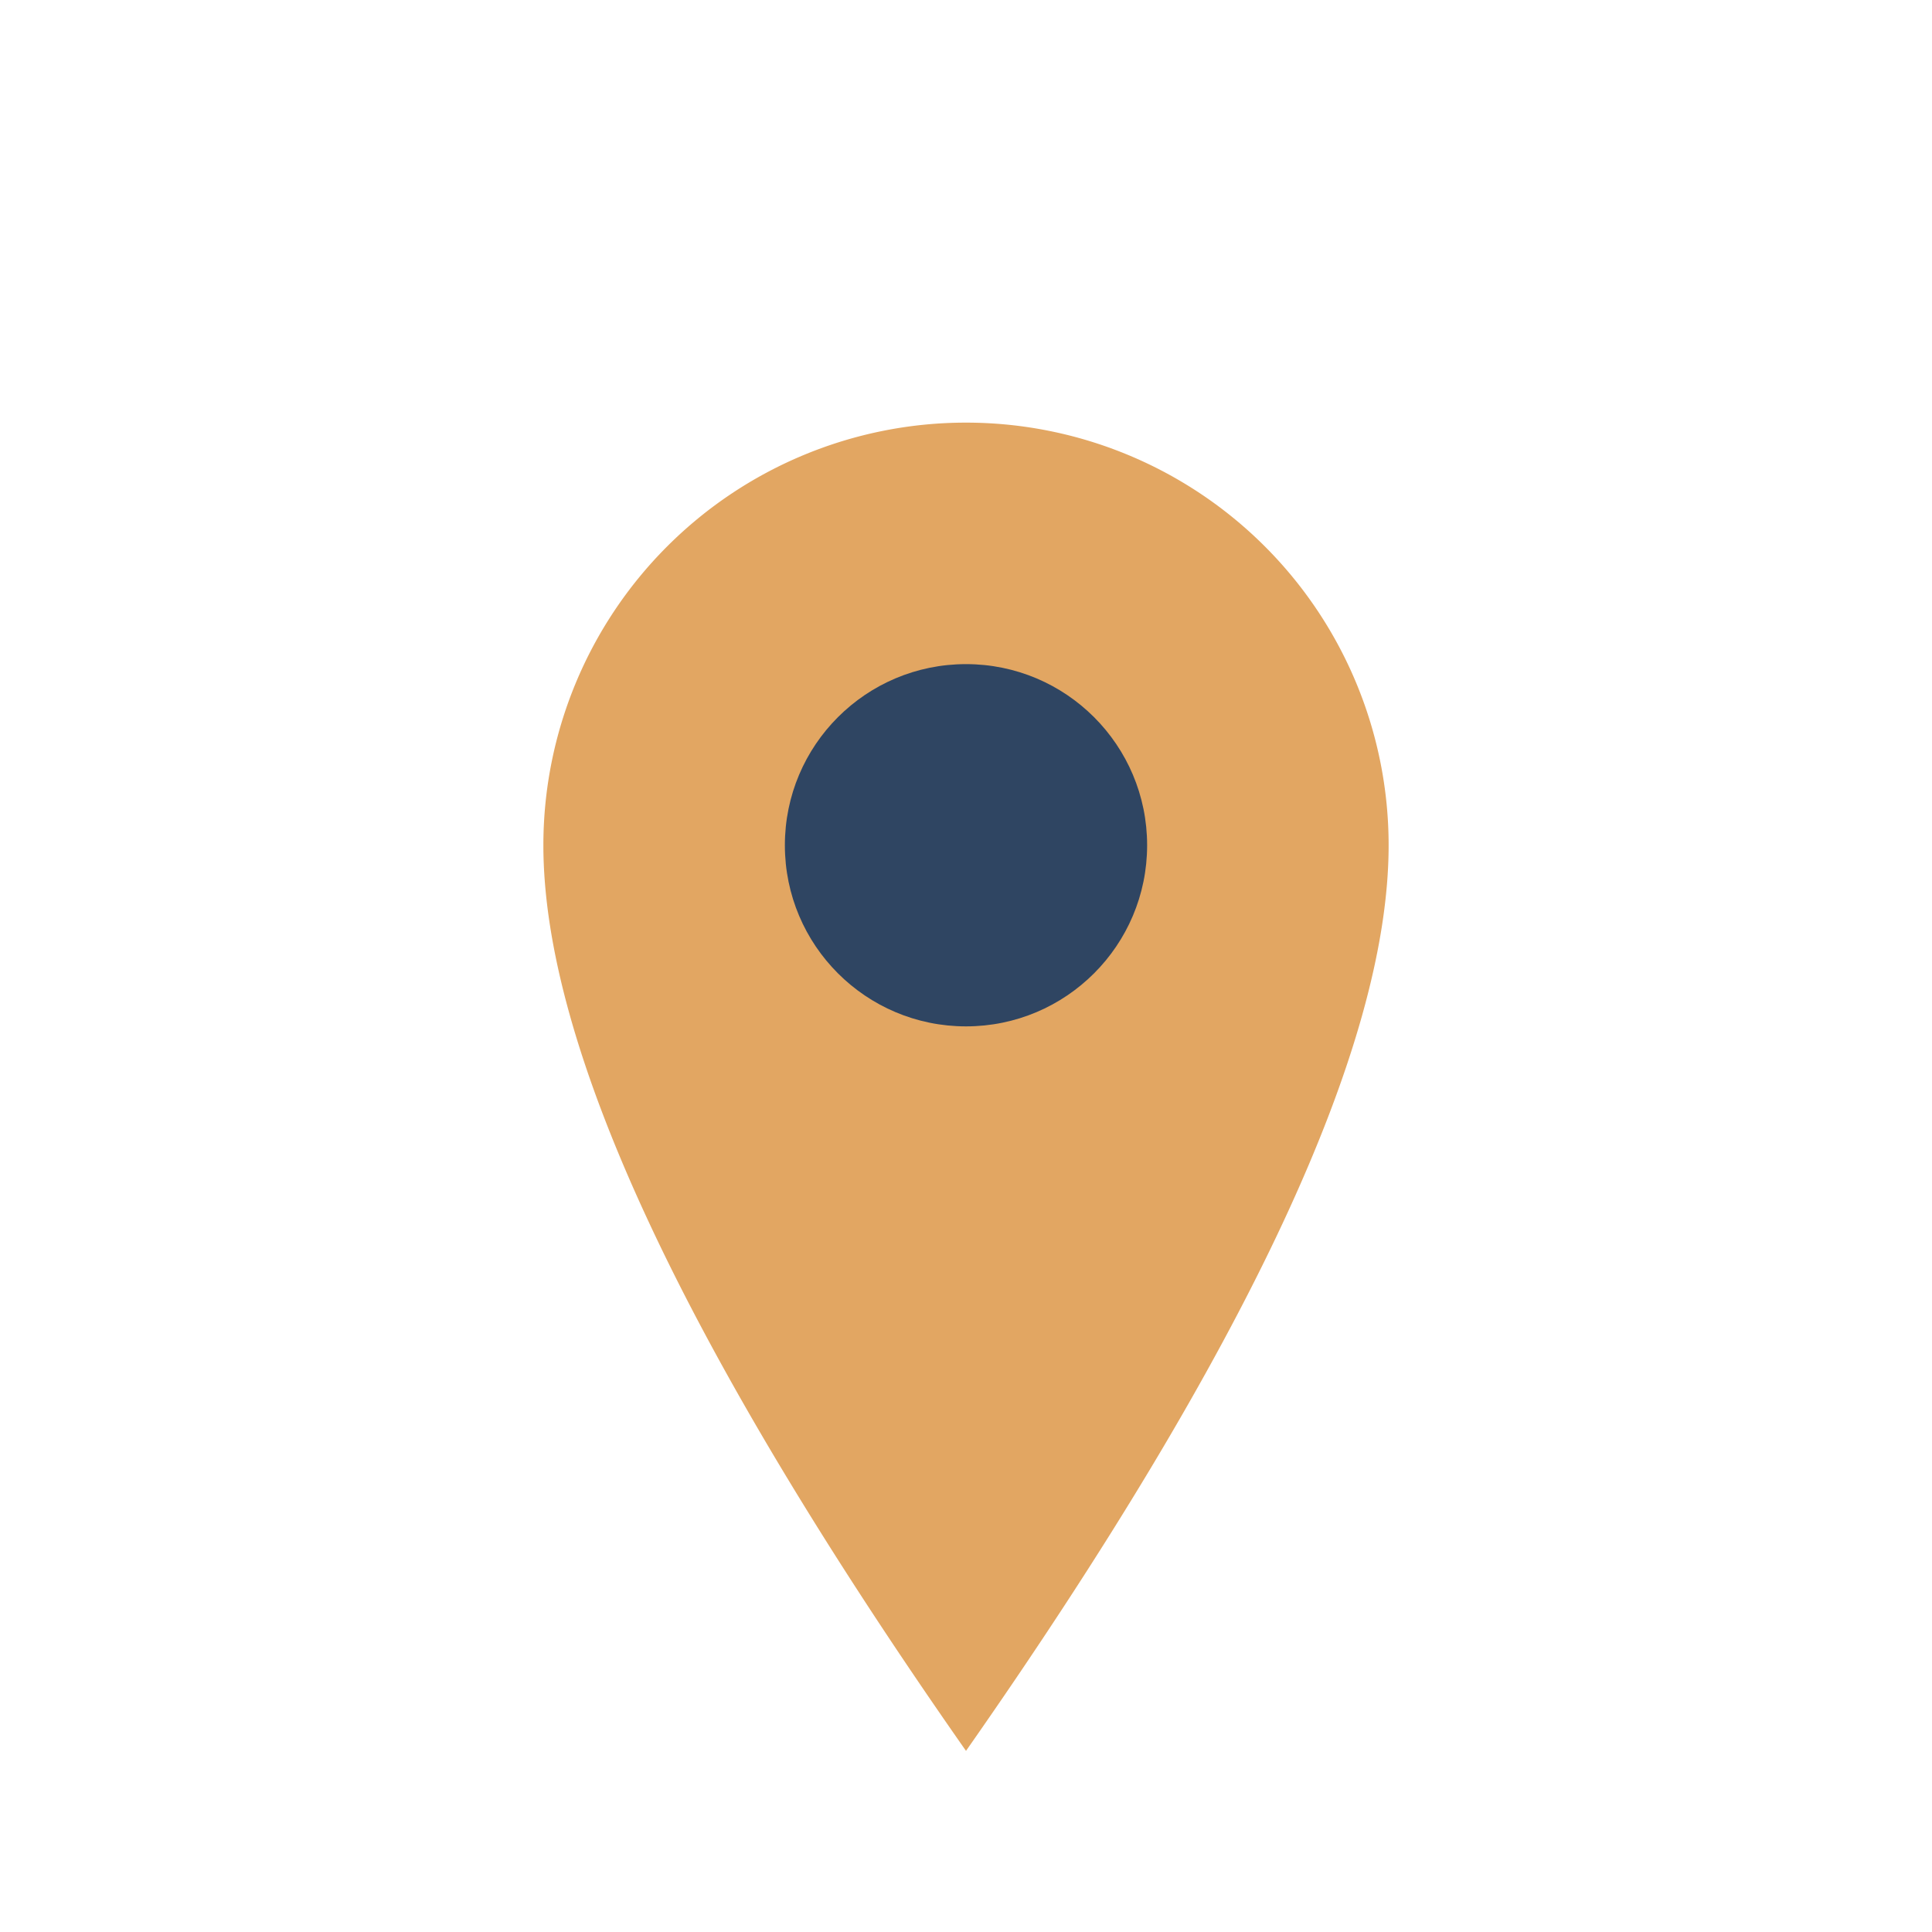
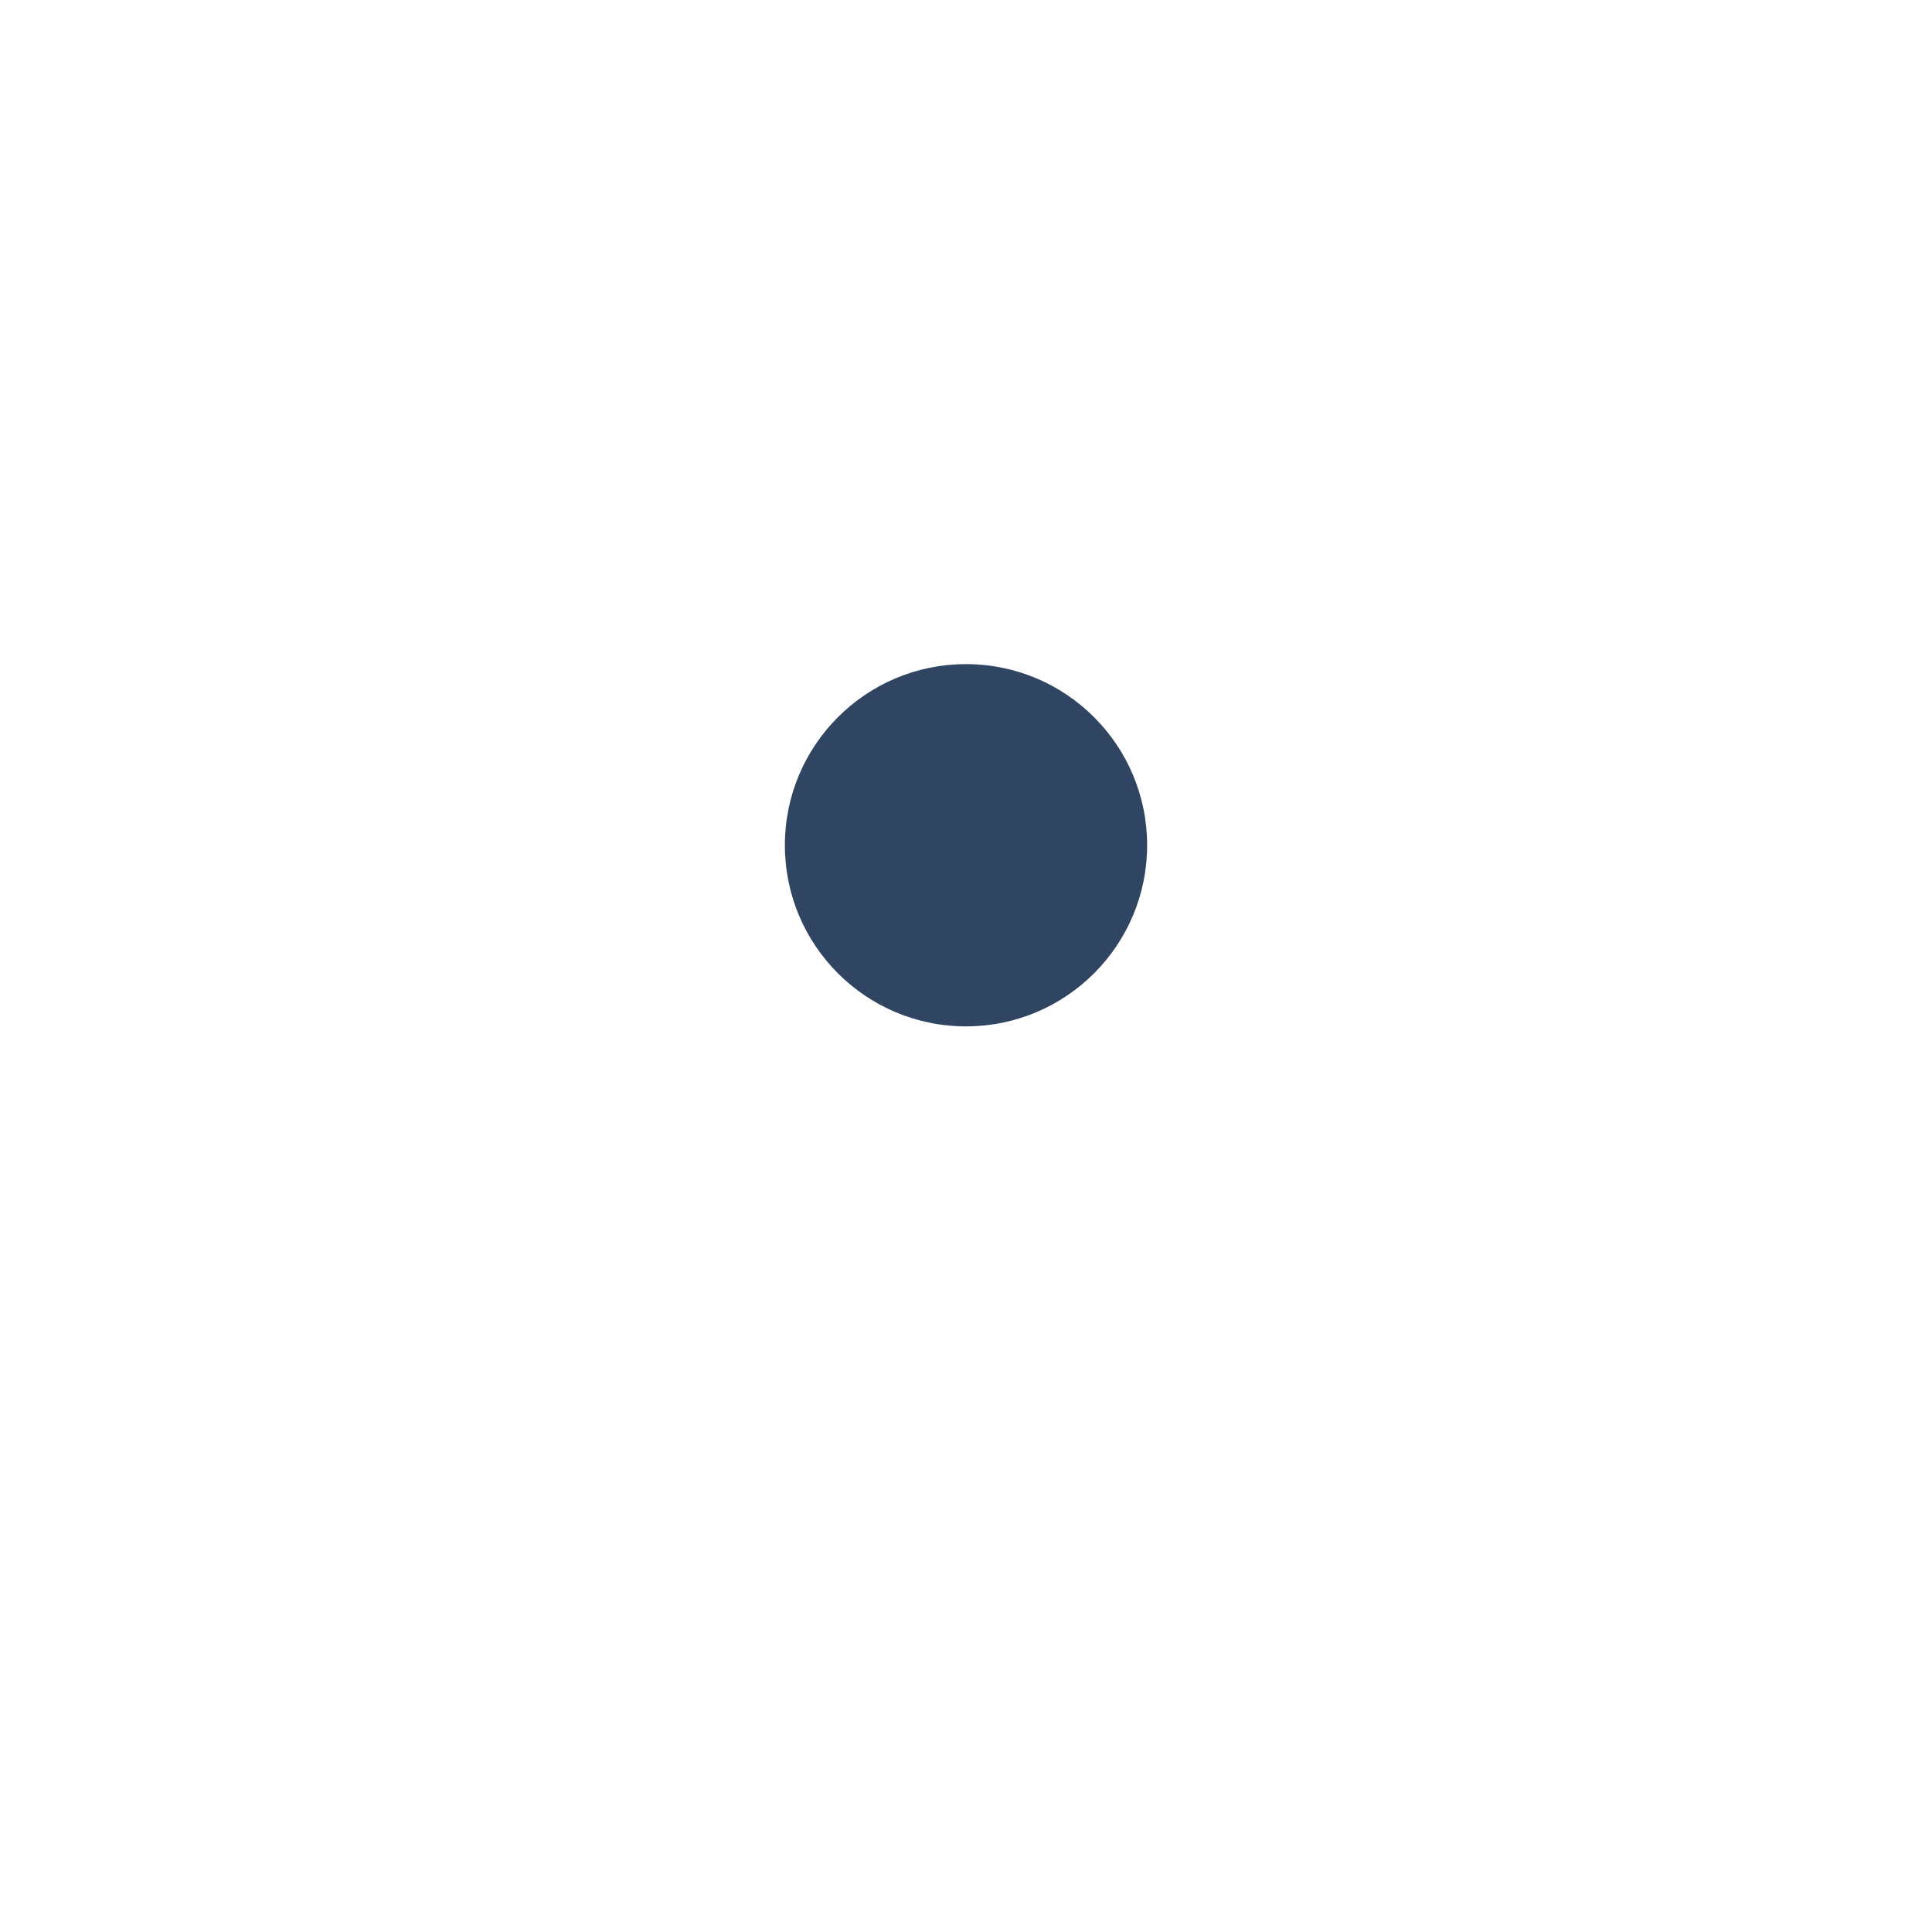
<svg xmlns="http://www.w3.org/2000/svg" viewBox="0 0 32 32" width="32" height="32">
-   <path d="M16 29q7-10 7-15a7 7 0 10-14 0q0 5 7 15z" fill="#E2A662" />
  <circle cx="16" cy="14" r="3" fill="#2F4562" />
</svg>